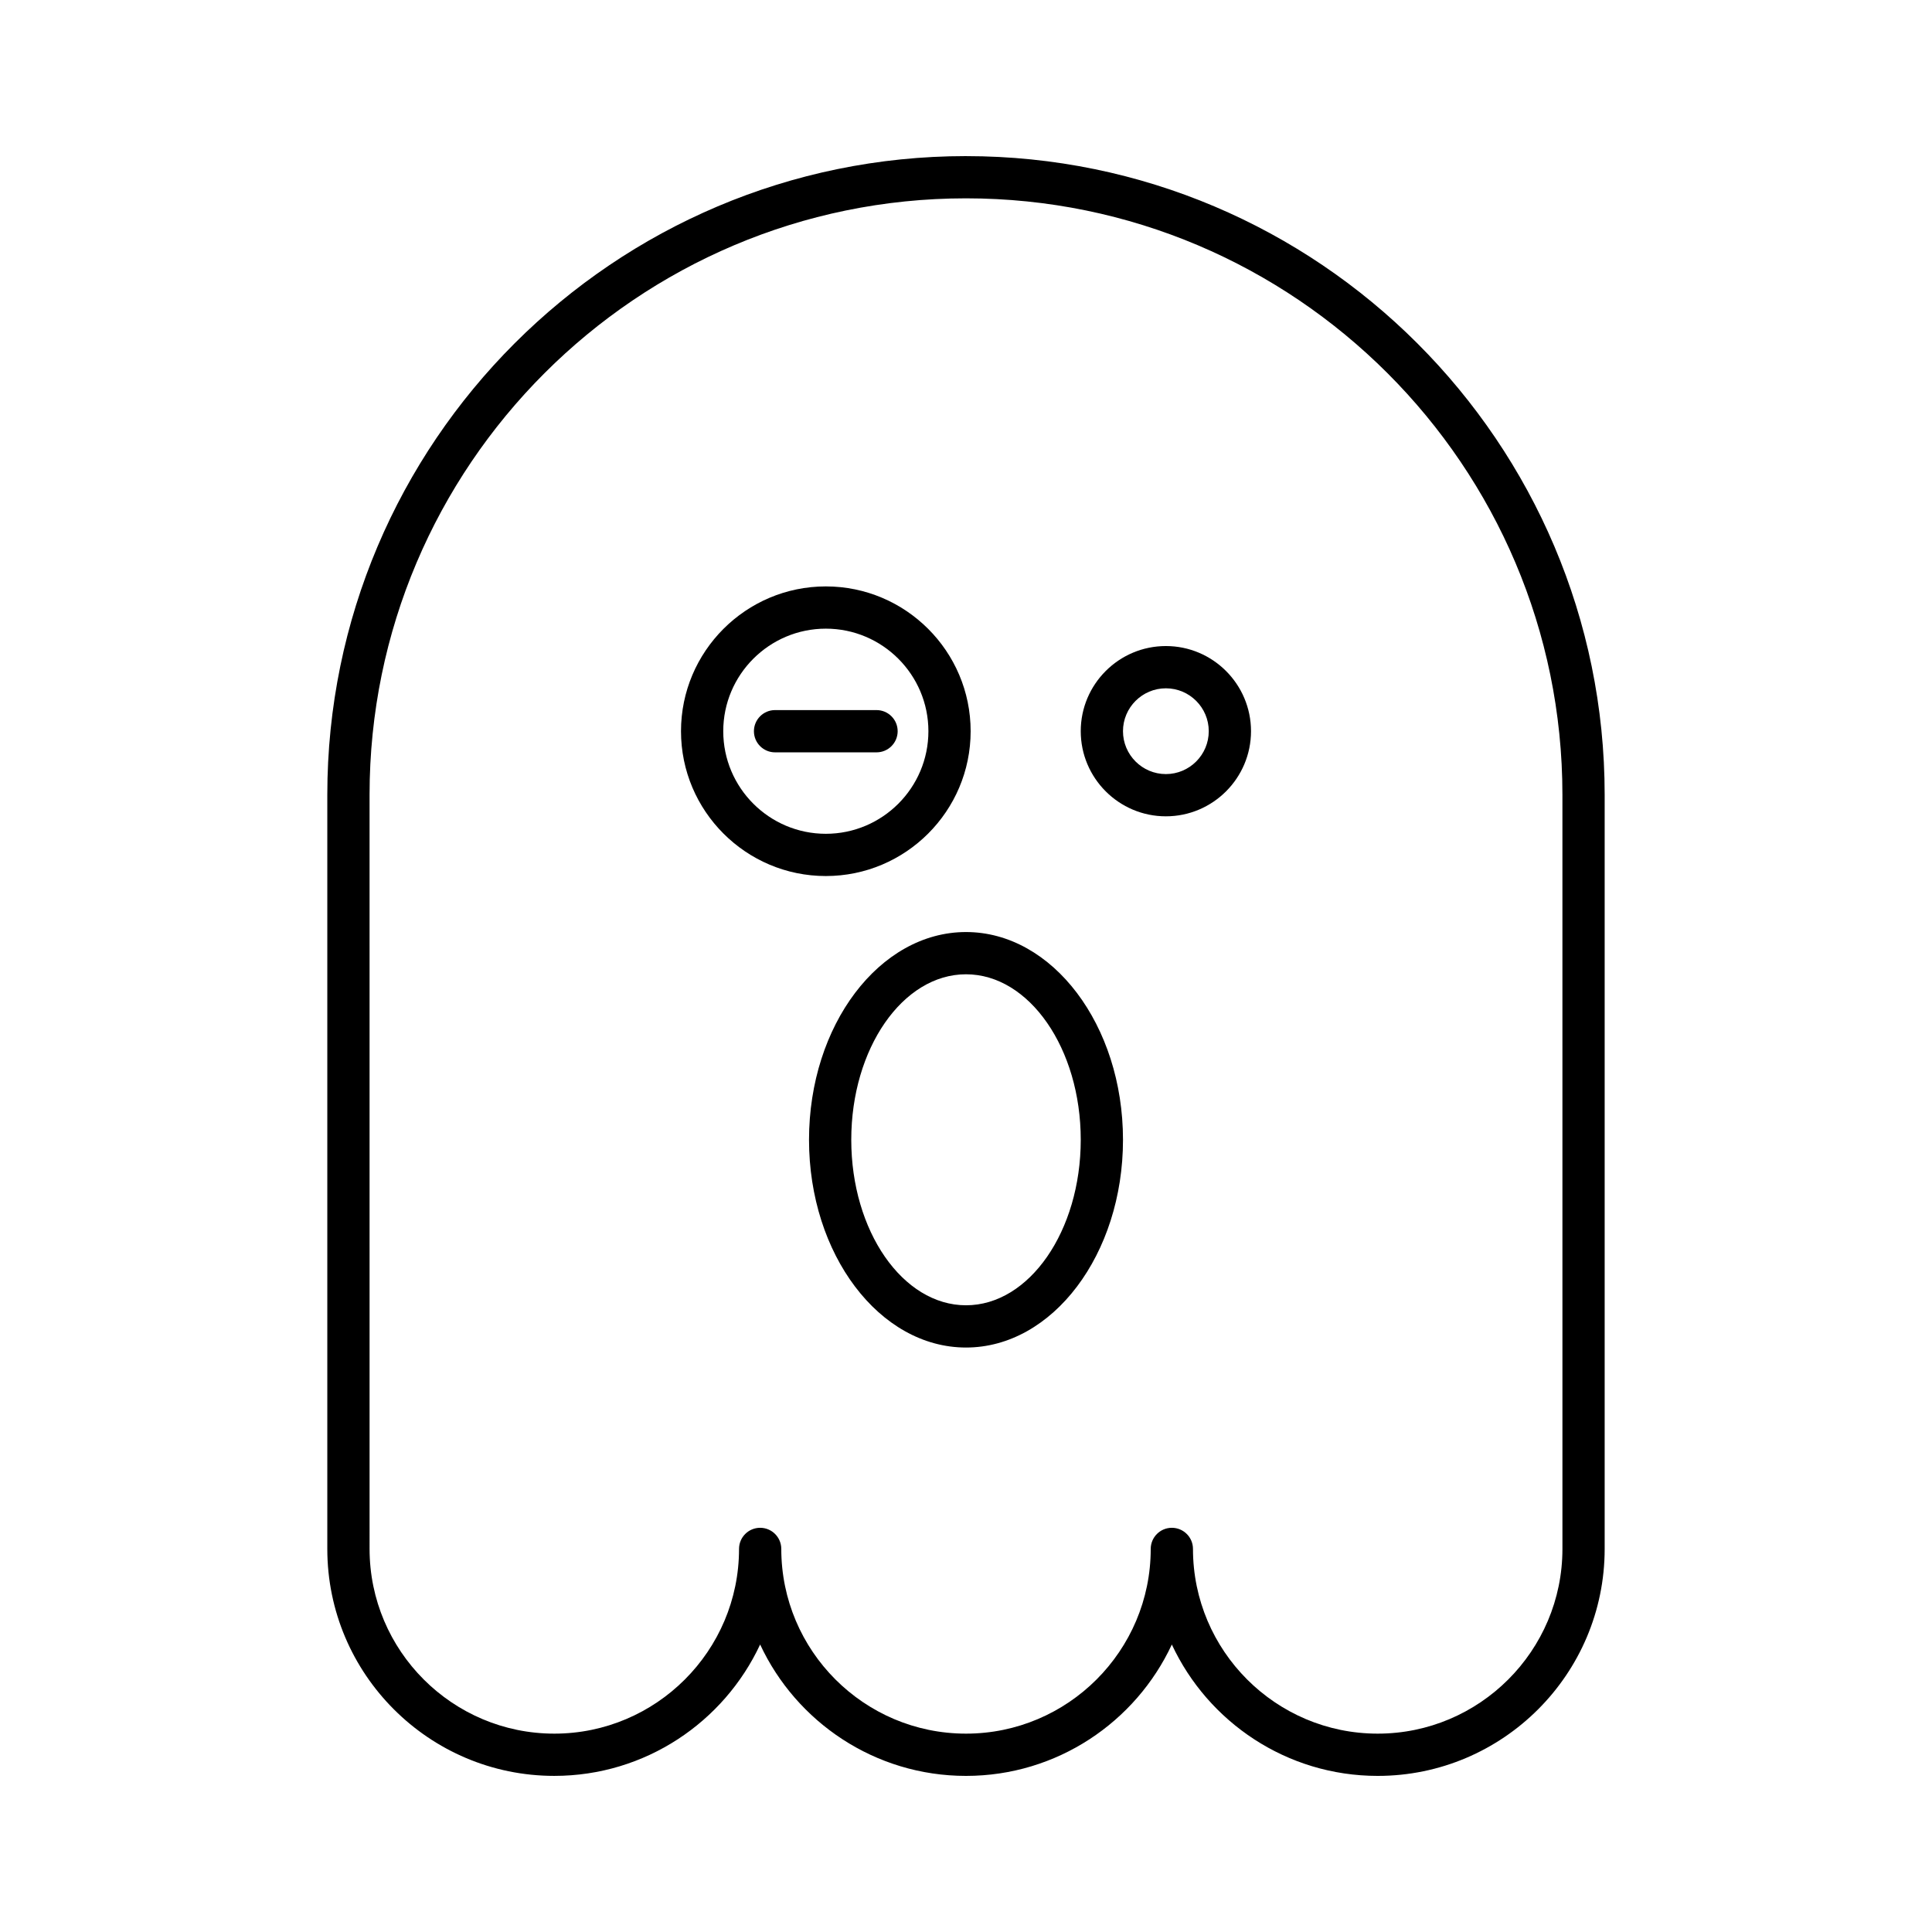
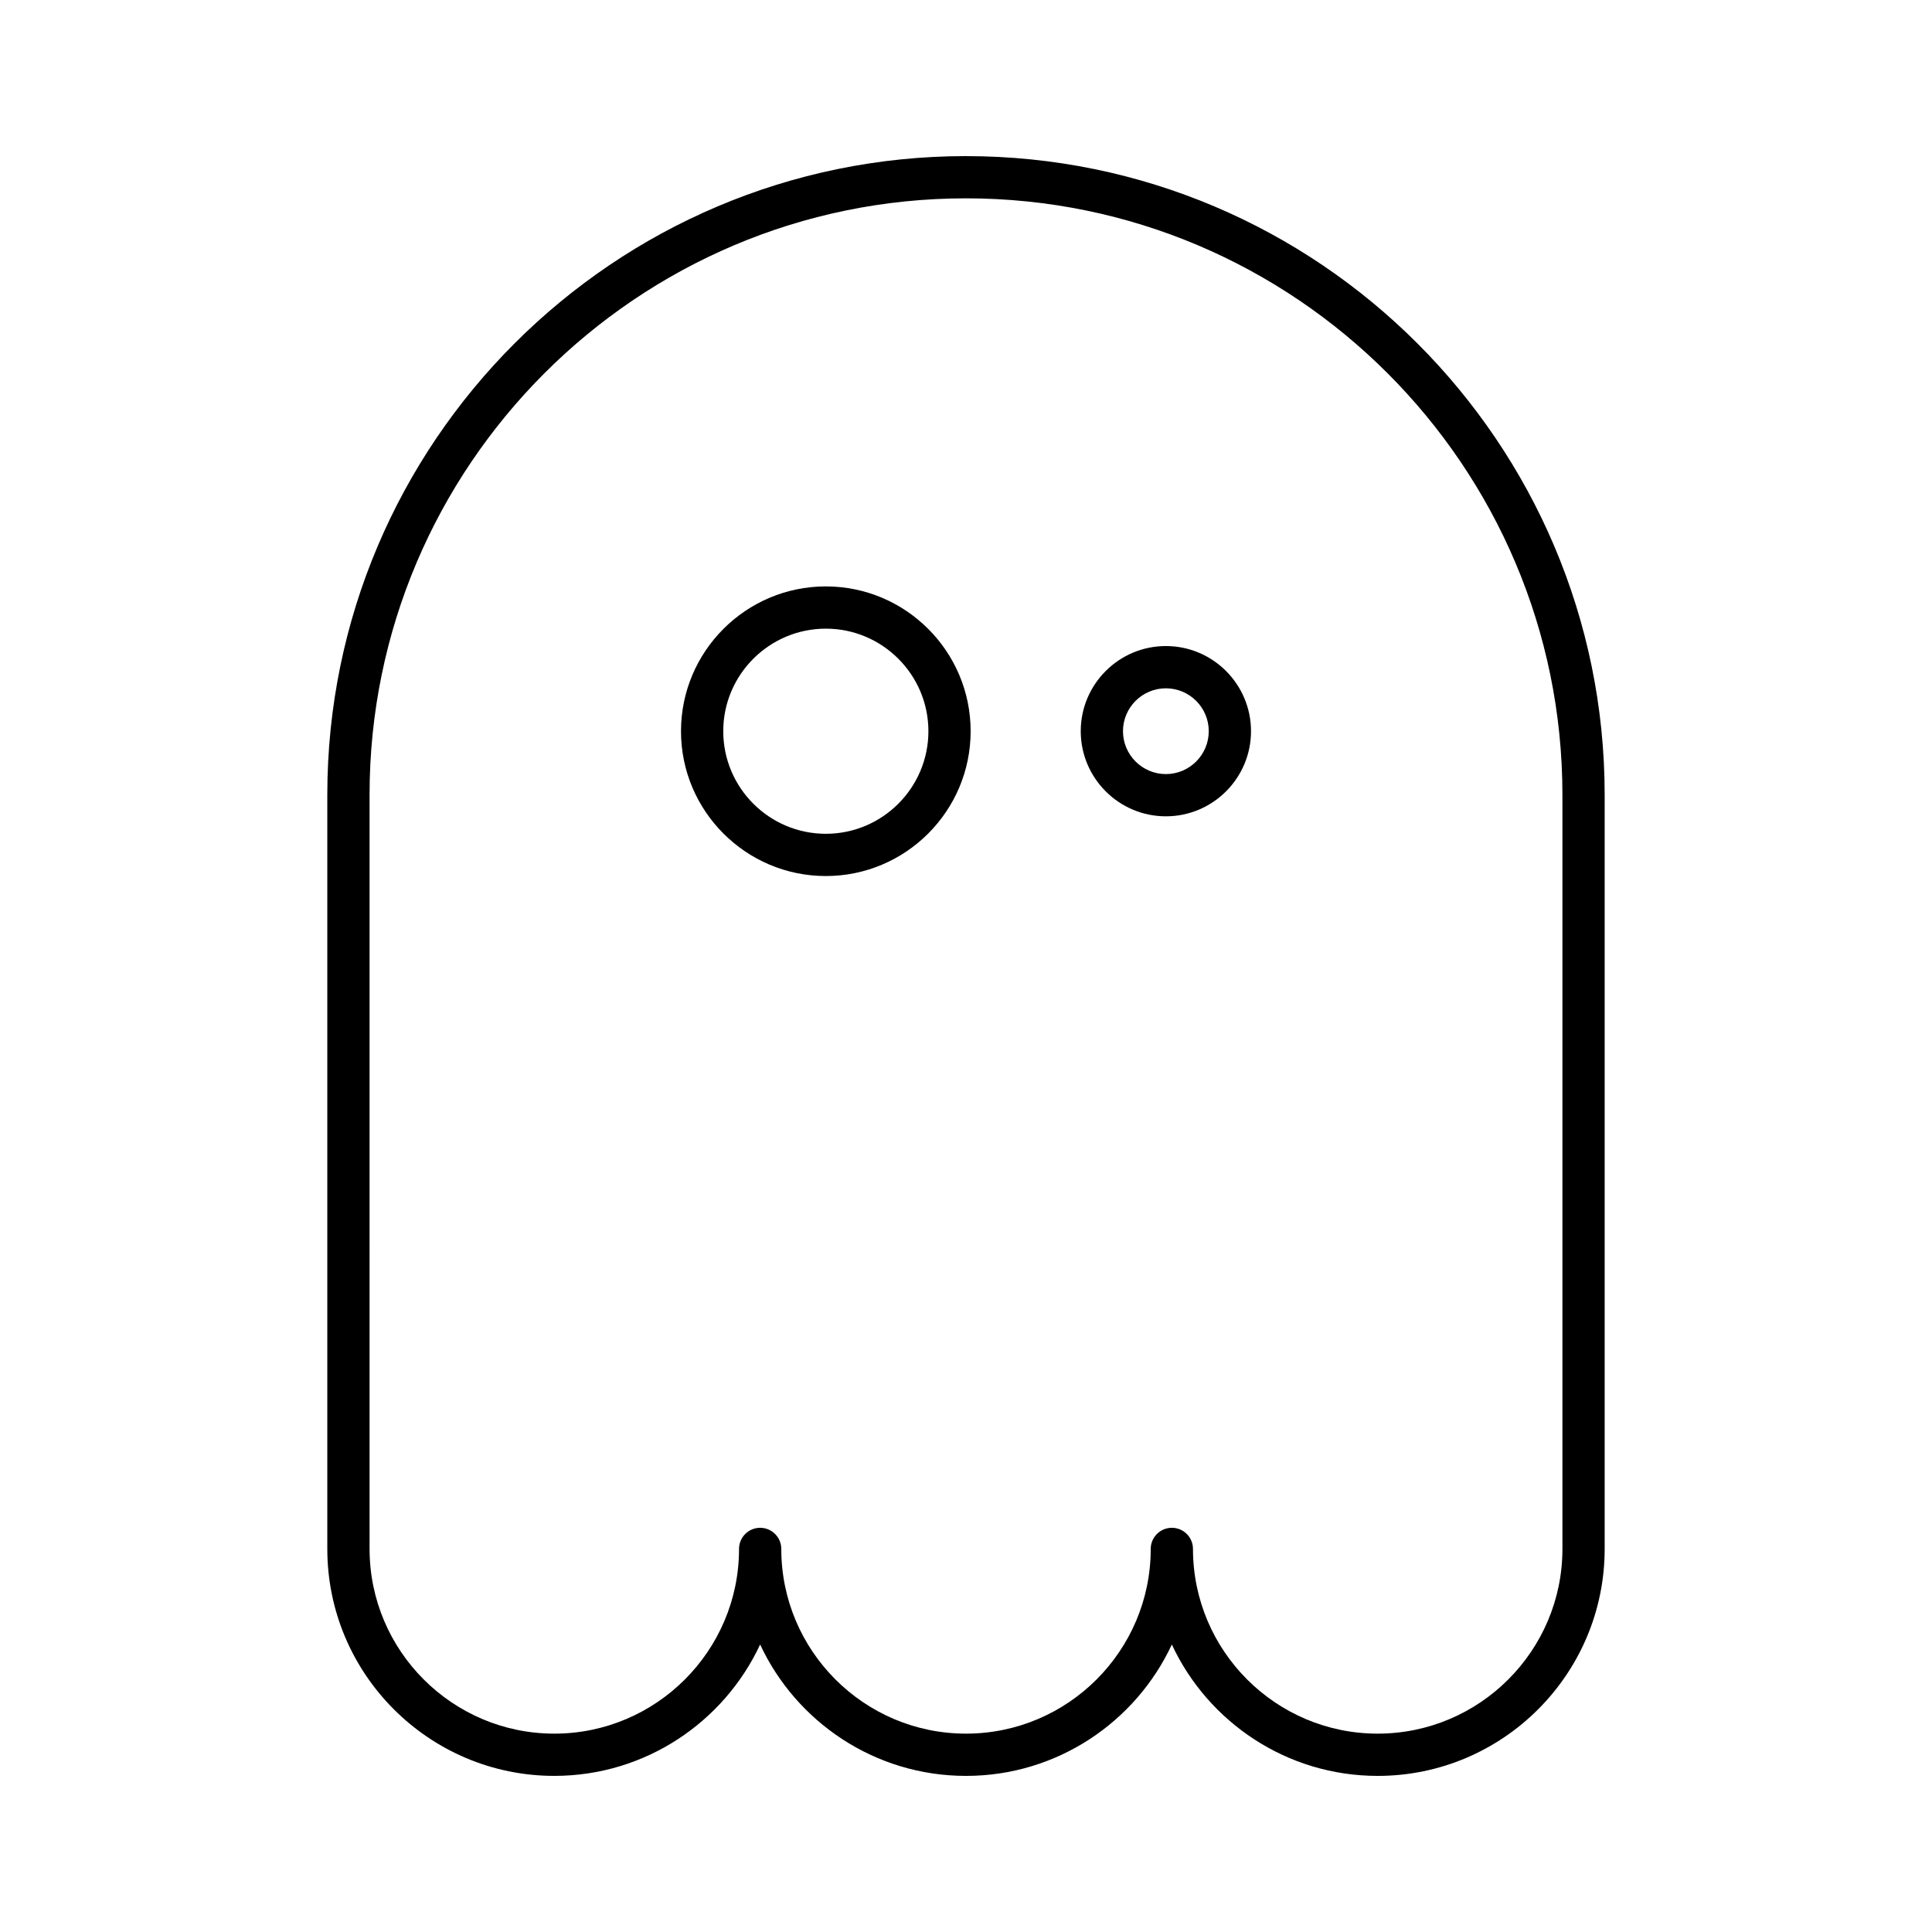
<svg xmlns="http://www.w3.org/2000/svg" fill="#000000" width="800px" height="800px" version="1.1" viewBox="144 144 512 512">
  <g>
    <path d="m400 185.37c-93.328 0-169.26 75.926-169.26 169.25v199.86c0 33.168 26.984 60.148 60.152 60.148 24.121 0 44.973-14.273 54.551-34.816 9.578 20.547 30.43 34.82 54.555 34.82 24.121 0 44.973-14.273 54.551-34.816 9.578 20.543 30.43 34.816 54.551 34.816 33.168 0 60.152-26.984 60.152-60.148v-199.86c0-93.324-75.93-169.25-169.25-169.25zm158.06 369.11c0 26.996-21.961 48.953-48.957 48.953-26.996 0-48.953-21.961-48.953-48.953 0-3.09-2.508-5.598-5.598-5.598-3.09 0-5.598 2.508-5.598 5.598 0 26.996-21.961 48.953-48.953 48.953-26.996 0-48.953-21.961-48.953-48.953 0-3.09-2.508-5.598-5.598-5.598-3.09 0-5.598 2.508-5.598 5.598 0 26.996-21.961 48.953-48.953 48.953-26.996 0-48.957-21.961-48.957-48.953l-0.004-199.86c0-87.152 70.906-158.06 158.06-158.06 87.152 0 158.06 70.906 158.06 158.06z" />
    <path d="m452.97 315.21c-12.441 0-22.562 10.121-22.562 22.562s10.121 22.562 22.562 22.562c12.438 0 22.562-10.121 22.562-22.562-0.004-12.441-10.125-22.562-22.562-22.562zm0 33.93c-6.266 0-11.367-5.102-11.367-11.367s5.102-11.363 11.367-11.363 11.363 5.098 11.363 11.363-5.098 11.367-11.363 11.367z" />
    <path d="m401.23 337.78c0-21.16-17.219-38.375-38.379-38.375s-38.379 17.215-38.379 38.375 17.219 38.379 38.379 38.379 38.379-17.219 38.379-38.379zm-65.562 0c0-14.988 12.195-27.18 27.184-27.18 14.988 0 27.184 12.195 27.184 27.18 0 14.988-12.195 27.184-27.184 27.184-14.992 0-27.184-12.195-27.184-27.184z" />
-     <path d="m381.89 337.78c0-3.09-2.508-5.598-5.598-5.598h-26.895c-3.09 0-5.598 2.508-5.598 5.598s2.508 5.598 5.598 5.598h26.895c3.09 0 5.598-2.508 5.598-5.598z" />
-     <path d="m400 391c-22.938 0-41.602 24.699-41.602 55.055 0 30.355 18.66 55.055 41.602 55.055s41.605-24.699 41.605-55.055c-0.004-30.355-18.668-55.055-41.605-55.055zm0 98.914c-16.766 0-30.406-19.676-30.406-43.859s13.637-43.859 30.406-43.859c16.766 0 30.41 19.676 30.41 43.859-0.004 24.184-13.645 43.859-30.41 43.859z" />
  </g>
</svg>